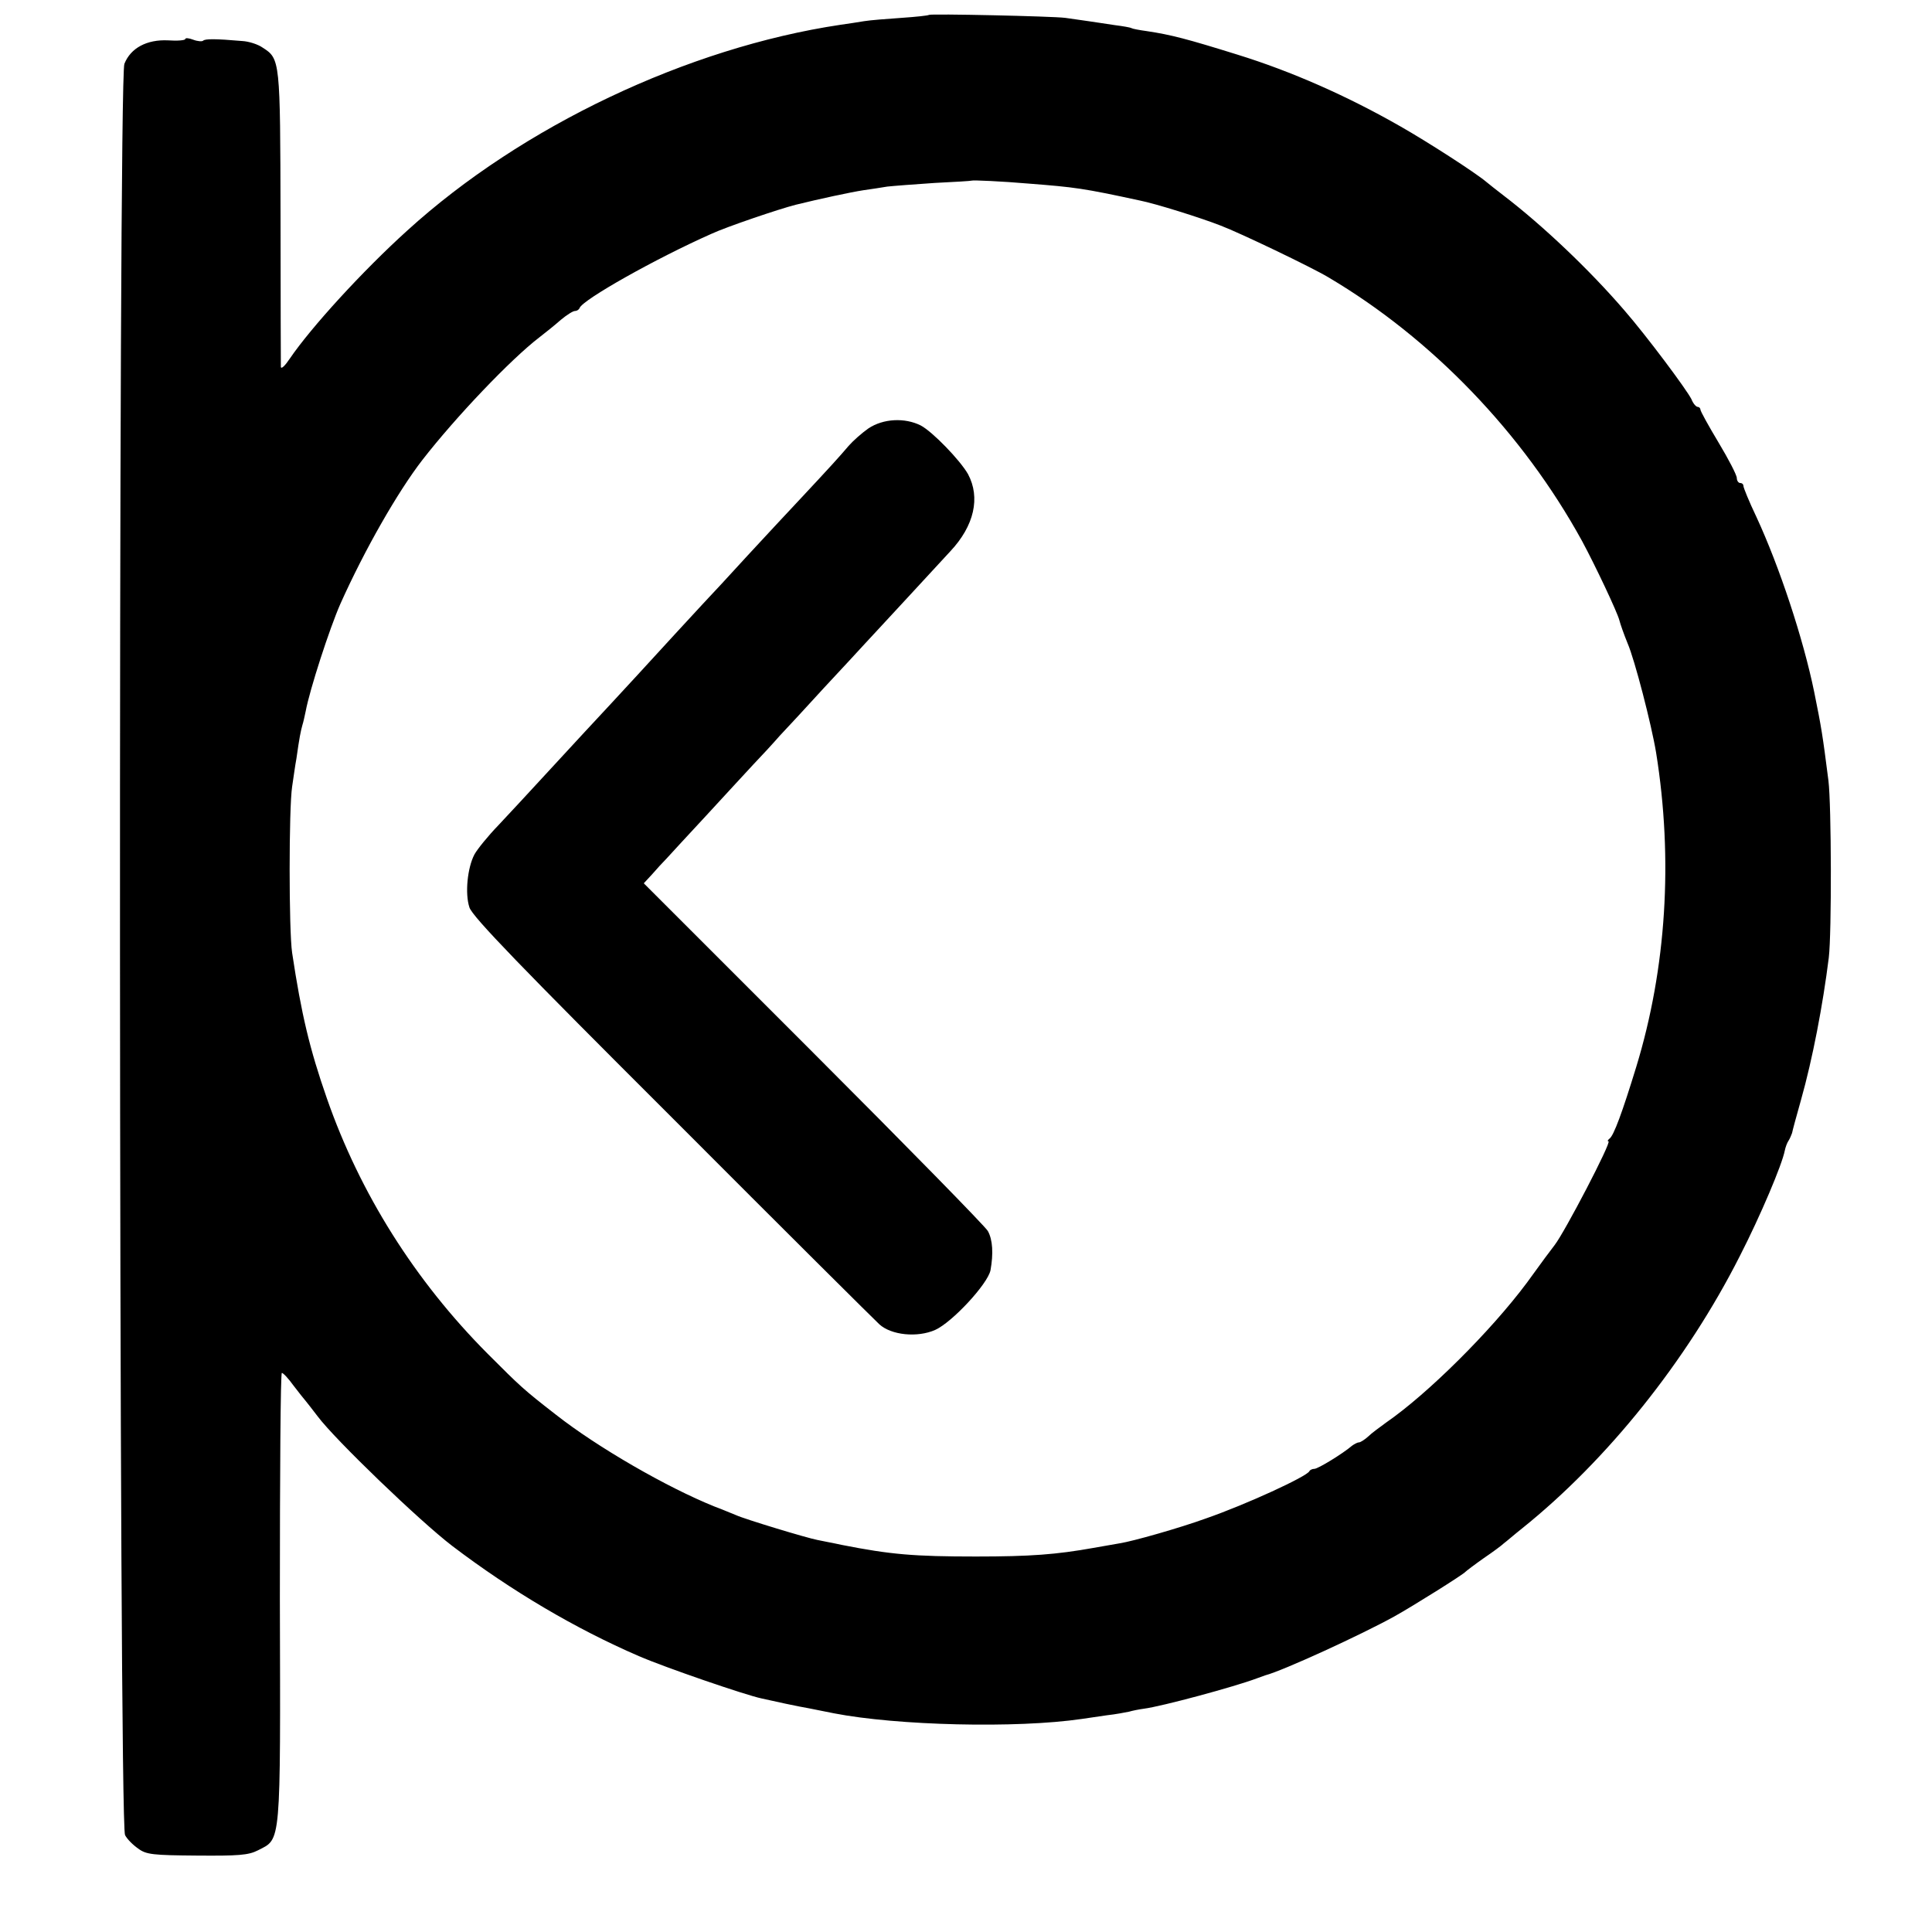
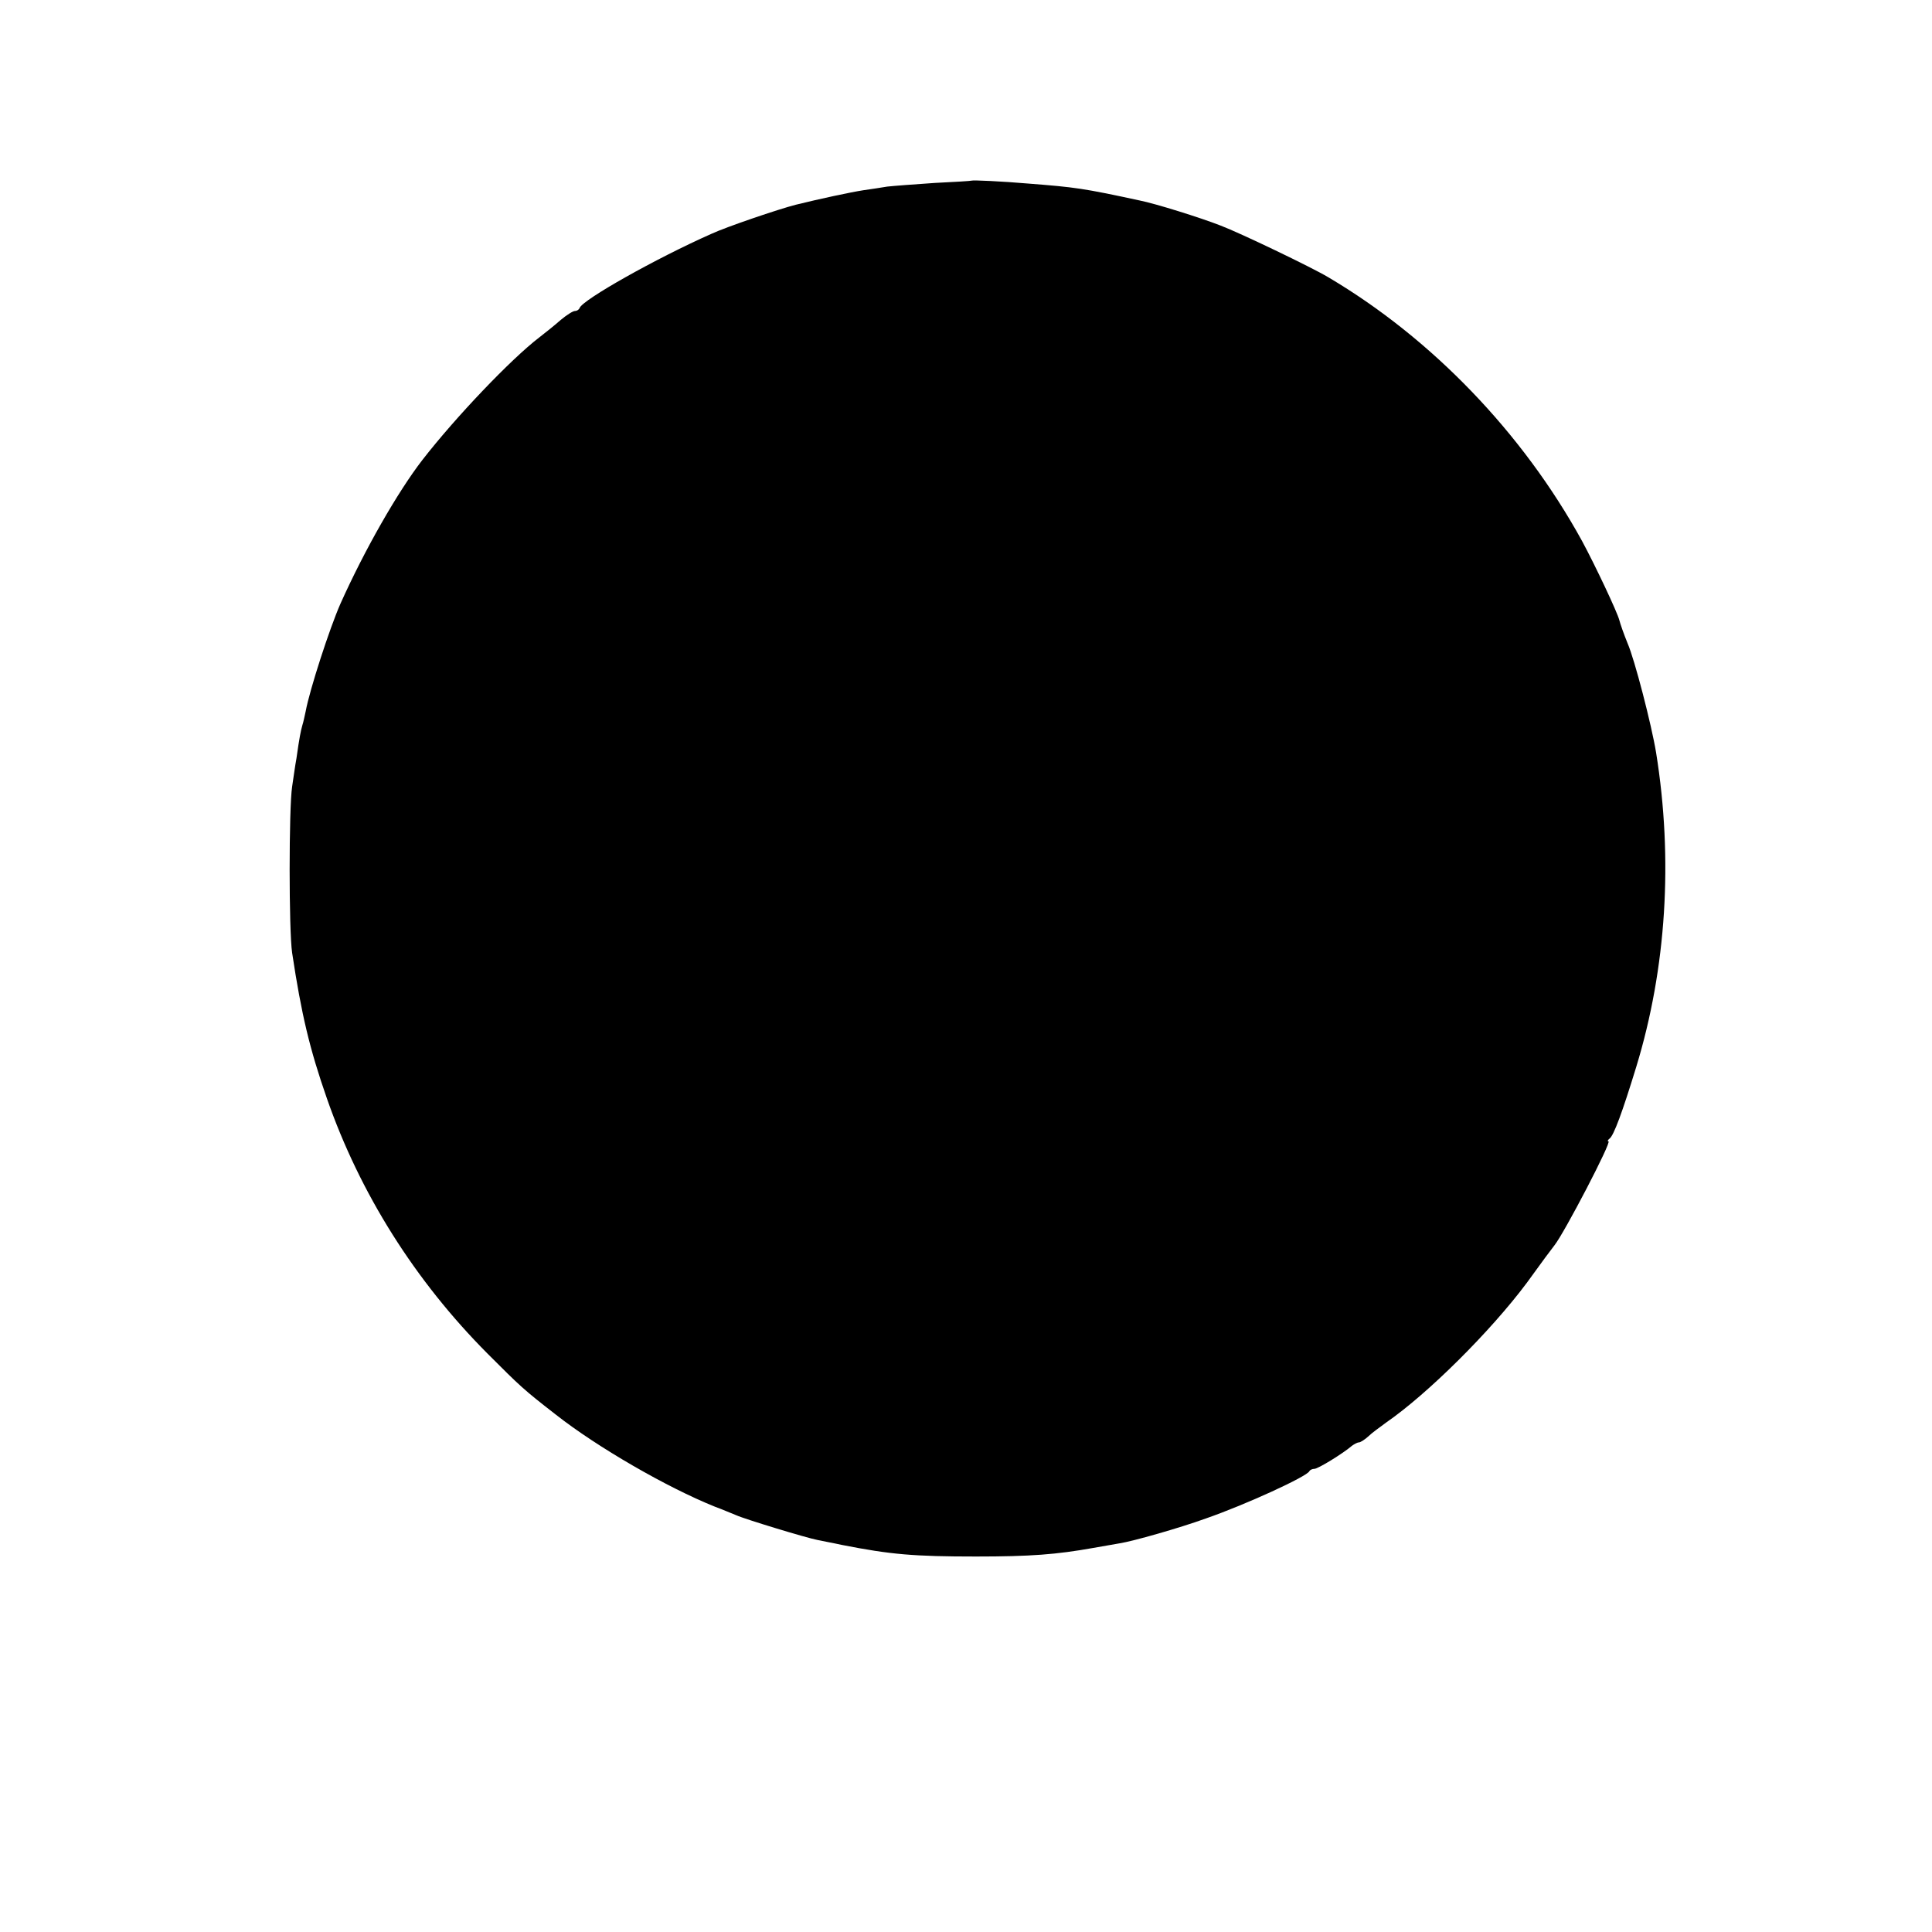
<svg xmlns="http://www.w3.org/2000/svg" version="1.0" width="584pt" height="584pt" viewBox="0 0 584 584" preserveAspectRatio="xMidYMid meet">
  <g transform="translate(0,584) scale(0.1,-0.1)" fill="#000000" stroke="none">
-     <path d="M2808 5795 c-2 -2 -39 -6 -83 -9 -44 -3 -95 -7 -113 -10 -18 -3 -50 -8 -72 -11 -461 -69 -963 -307 -1309 -622 -135 -122 -291 -293 -355 -387 -14 -21 -26 -33 -27 -25 0 8 -1 212 -1 454 -1 474 -1 477 -54 511 -14 10 -42 19 -62 20 -80 7 -112 7 -118 1 -3 -3 -17 -2 -30 3 -13 5 -24 6 -24 2 0 -4 -24 -6 -52 -4 -64 3 -113 -23 -132 -71 -19 -46 -17 -5321 2 -5354 6 -12 24 -30 40 -41 24 -18 45 -20 177 -21 125 -1 156 1 185 16 70 36 68 6 66 763 0 374 2 680 6 680 4 0 20 -17 35 -38 15 -20 33 -42 38 -48 6 -7 21 -27 35 -45 53 -71 310 -318 407 -392 179 -136 372 -250 564 -333 81 -35 323 -118 371 -128 13 -3 46 -10 73 -16 28 -6 59 -12 71 -14 11 -2 45 -9 75 -15 191 -37 551 -46 749 -17 14 2 48 7 75 11 28 3 58 9 68 11 10 3 30 7 45 9 54 7 273 66 342 92 8 3 20 7 25 9 51 13 289 122 390 178 54 30 209 127 215 135 3 3 28 22 55 41 28 19 55 39 61 45 7 5 31 26 55 45 258 207 498 507 658 823 63 123 128 277 136 319 2 10 7 24 12 31 4 6 8 17 10 22 1 6 13 51 27 100 35 124 66 286 84 430 9 75 8 461 -1 535 -18 141 -21 159 -43 268 -33 161 -105 379 -175 530 -22 46 -39 88 -39 93 0 5 -4 9 -10 9 -5 0 -10 7 -10 15 0 9 -25 57 -55 107 -30 50 -55 95 -55 100 0 4 -4 8 -8 8 -5 0 -14 10 -19 23 -15 30 -136 192 -203 269 -105 122 -246 256 -365 347 -22 17 -45 35 -52 41 -33 28 -179 122 -260 168 -159 91 -328 166 -493 217 -151 47 -200 60 -274 71 -22 3 -43 7 -46 9 -3 2 -26 6 -50 9 -25 4 -61 9 -80 12 -19 3 -51 7 -70 10 -39 5 -407 13 -412 9z m302 -510 c140 -11 164 -14 335 -51 46 -9 184 -52 245 -76 58 -22 273 -125 325 -156 313 -185 588 -471 767 -797 40 -74 107 -216 113 -240 3 -12 14 -43 25 -70 21 -48 72 -245 86 -330 52 -323 31 -652 -60 -950 -42 -137 -68 -208 -81 -217 -5 -4 -7 -8 -3 -8 11 0 -133 -276 -163 -314 -5 -6 -43 -57 -84 -114 -109 -146 -299 -335 -425 -422 -19 -14 -44 -32 -54 -42 -11 -10 -24 -18 -28 -18 -5 0 -14 -5 -21 -10 -28 -24 -103 -70 -114 -70 -6 0 -13 -3 -15 -7 -7 -16 -192 -101 -313 -143 -80 -29 -221 -69 -260 -75 -11 -2 -47 -8 -80 -14 -112 -20 -190 -26 -355 -26 -187 0 -258 6 -405 35 -27 6 -61 12 -74 15 -32 6 -220 63 -246 75 -11 4 -40 17 -65 26 -144 58 -354 179 -480 278 -99 77 -106 84 -206 184 -220 221 -386 485 -486 772 -52 149 -77 254 -105 440 -10 67 -10 437 0 502 4 26 9 64 13 85 9 64 13 83 18 101 3 9 7 28 10 42 12 65 72 250 105 325 73 163 173 338 248 435 101 130 268 305 353 370 18 14 47 37 65 53 18 15 37 27 43 27 6 0 12 4 14 9 9 25 231 150 398 224 45 21 204 75 255 88 73 18 166 38 205 44 22 3 54 8 72 11 18 2 83 7 143 11 61 3 111 6 112 7 3 2 92 -2 173 -9z" />
-     <path d="M2625 4545 c-20 -14 -47 -38 -60 -53 -28 -33 -58 -66 -144 -158 -36 -38 -109 -117 -161 -173 -52 -57 -113 -123 -135 -146 -22 -24 -60 -65 -84 -91 -40 -44 -175 -191 -274 -297 -20 -22 -74 -80 -120 -130 -45 -49 -108 -117 -140 -151 -32 -33 -65 -74 -73 -89 -21 -40 -29 -118 -15 -160 9 -28 158 -182 616 -639 331 -332 612 -611 623 -621 36 -33 115 -41 169 -17 51 23 158 138 167 180 9 50 7 92 -8 119 -8 14 -245 256 -527 538 l-513 513 25 27 c13 15 33 37 44 48 11 12 65 71 120 130 55 60 119 129 142 154 24 25 60 64 80 87 21 22 81 87 133 144 52 56 109 117 126 136 17 18 73 79 125 135 52 56 111 120 132 143 72 77 91 162 53 233 -24 42 -107 128 -143 147 -48 24 -113 21 -158 -9z" />
+     <path d="M2808 5795 z m302 -510 c140 -11 164 -14 335 -51 46 -9 184 -52 245 -76 58 -22 273 -125 325 -156 313 -185 588 -471 767 -797 40 -74 107 -216 113 -240 3 -12 14 -43 25 -70 21 -48 72 -245 86 -330 52 -323 31 -652 -60 -950 -42 -137 -68 -208 -81 -217 -5 -4 -7 -8 -3 -8 11 0 -133 -276 -163 -314 -5 -6 -43 -57 -84 -114 -109 -146 -299 -335 -425 -422 -19 -14 -44 -32 -54 -42 -11 -10 -24 -18 -28 -18 -5 0 -14 -5 -21 -10 -28 -24 -103 -70 -114 -70 -6 0 -13 -3 -15 -7 -7 -16 -192 -101 -313 -143 -80 -29 -221 -69 -260 -75 -11 -2 -47 -8 -80 -14 -112 -20 -190 -26 -355 -26 -187 0 -258 6 -405 35 -27 6 -61 12 -74 15 -32 6 -220 63 -246 75 -11 4 -40 17 -65 26 -144 58 -354 179 -480 278 -99 77 -106 84 -206 184 -220 221 -386 485 -486 772 -52 149 -77 254 -105 440 -10 67 -10 437 0 502 4 26 9 64 13 85 9 64 13 83 18 101 3 9 7 28 10 42 12 65 72 250 105 325 73 163 173 338 248 435 101 130 268 305 353 370 18 14 47 37 65 53 18 15 37 27 43 27 6 0 12 4 14 9 9 25 231 150 398 224 45 21 204 75 255 88 73 18 166 38 205 44 22 3 54 8 72 11 18 2 83 7 143 11 61 3 111 6 112 7 3 2 92 -2 173 -9z" />
  </g>
</svg>